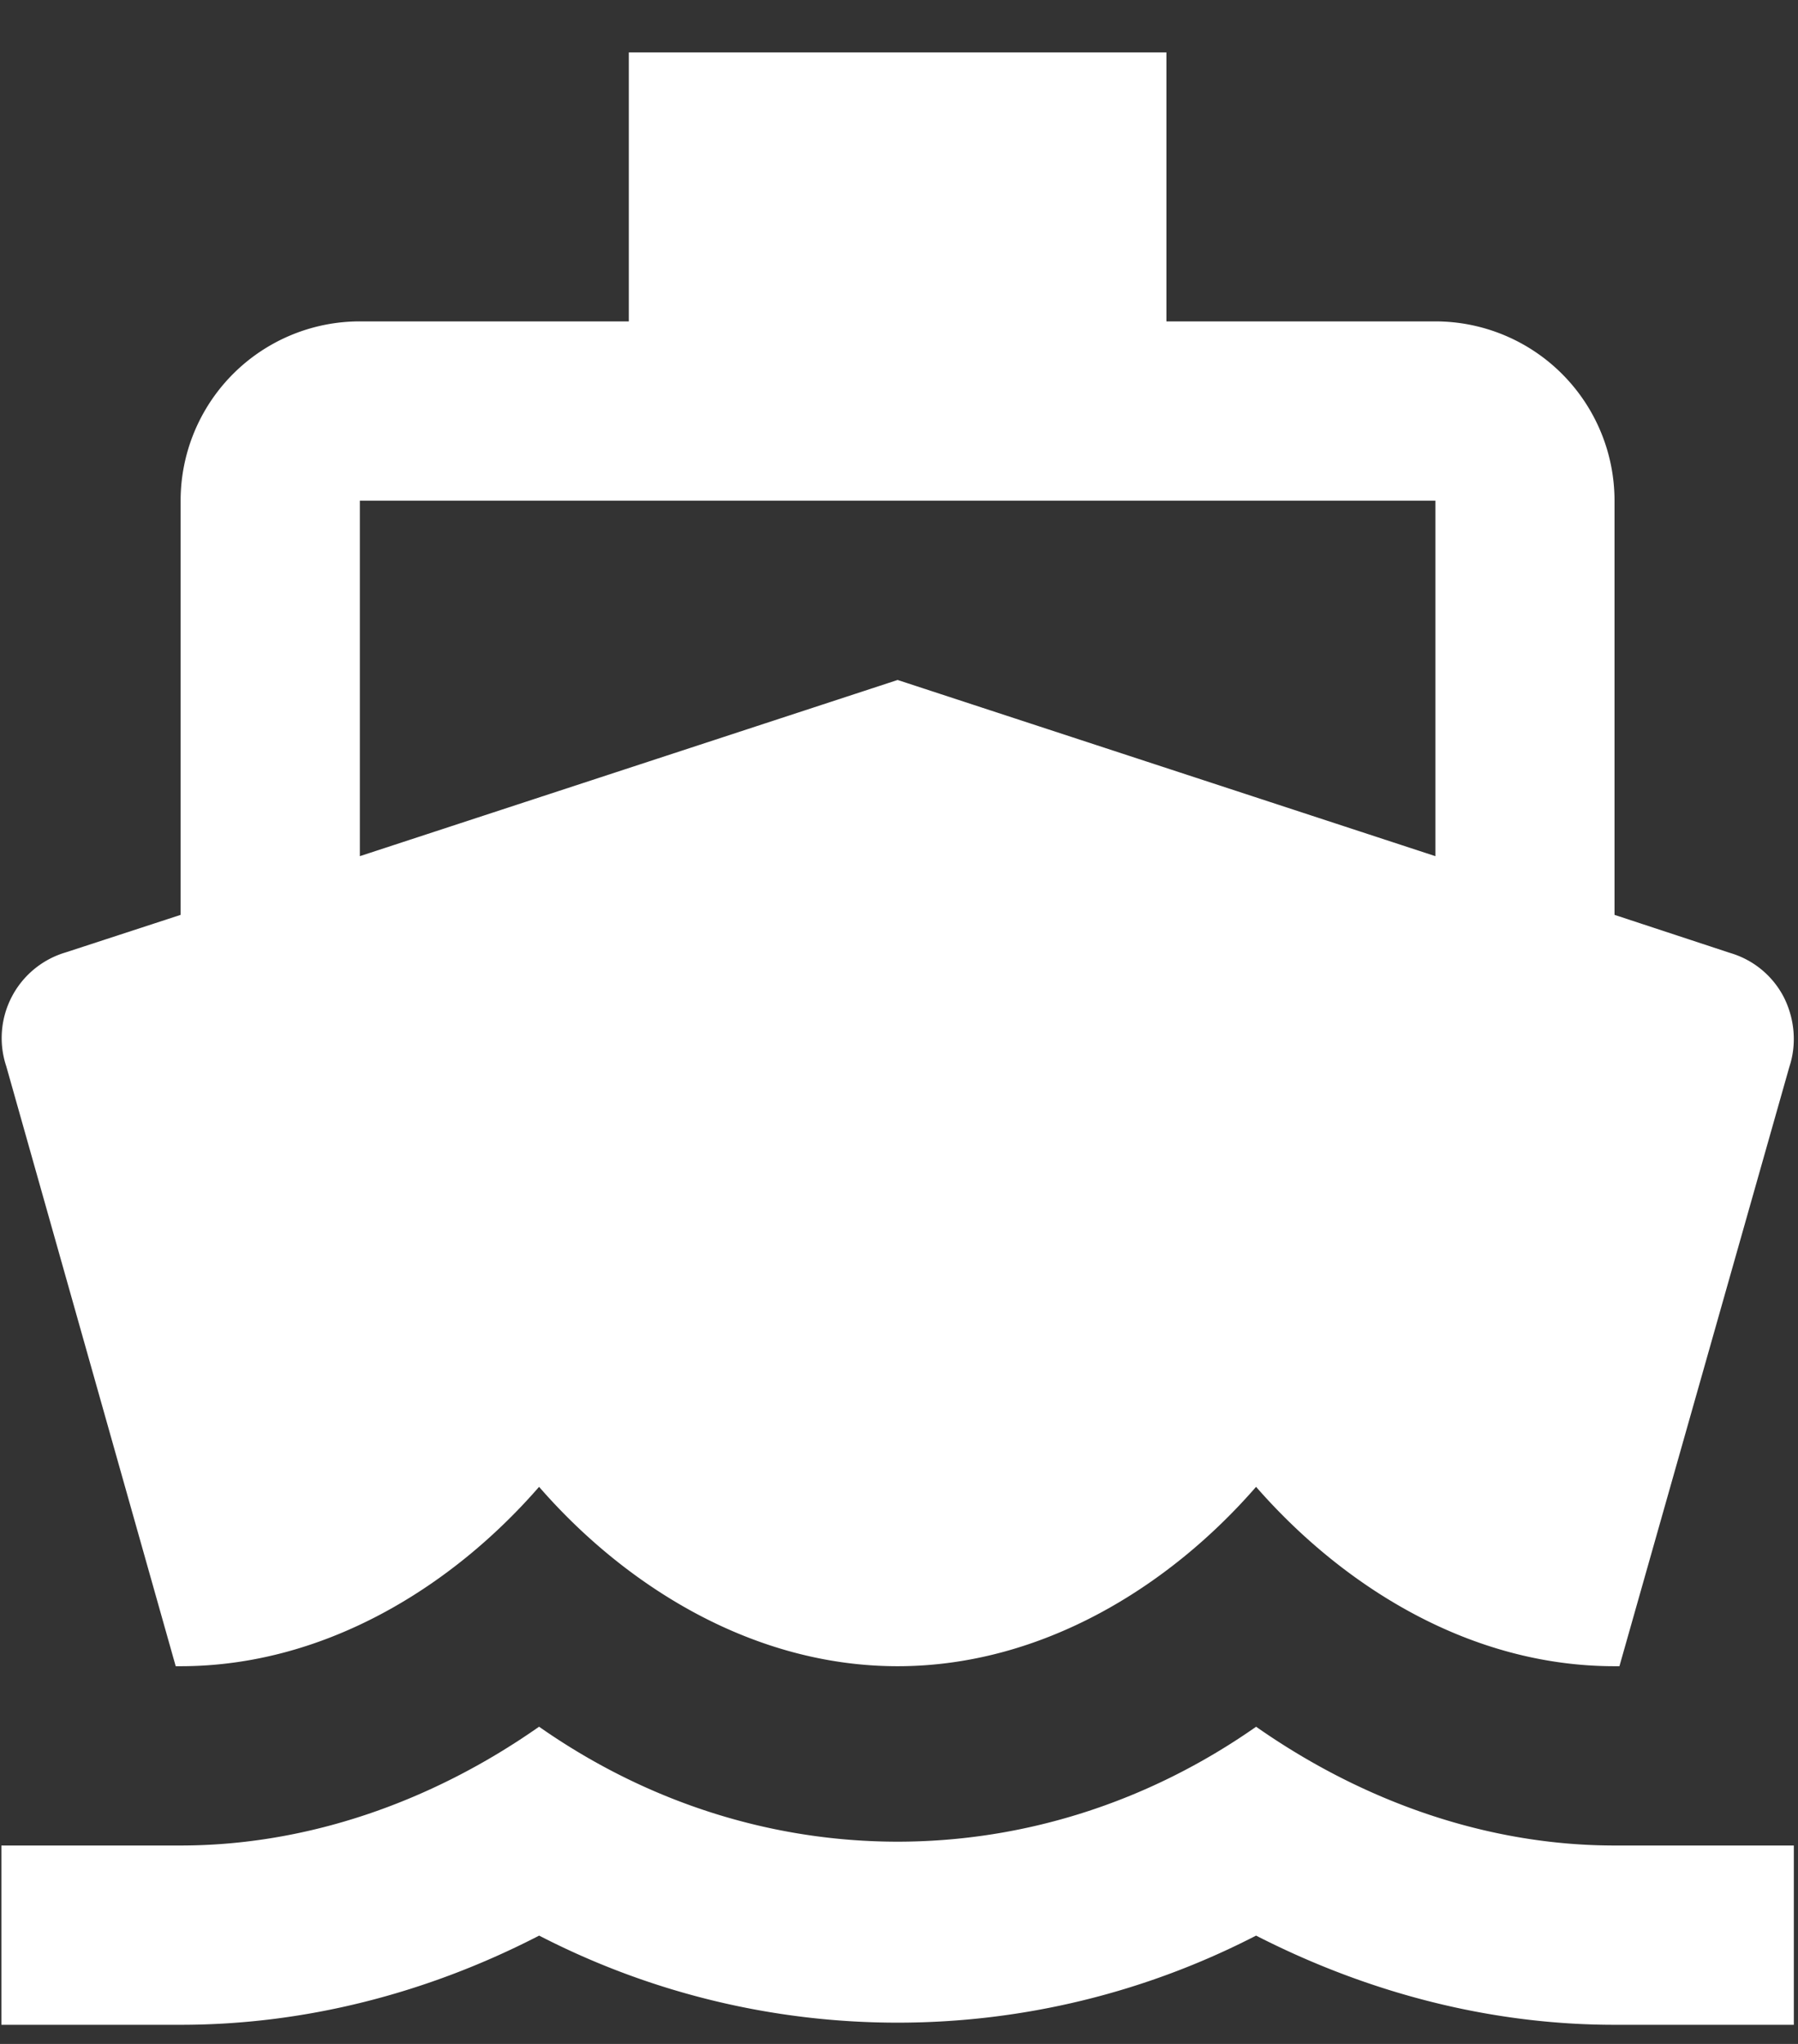
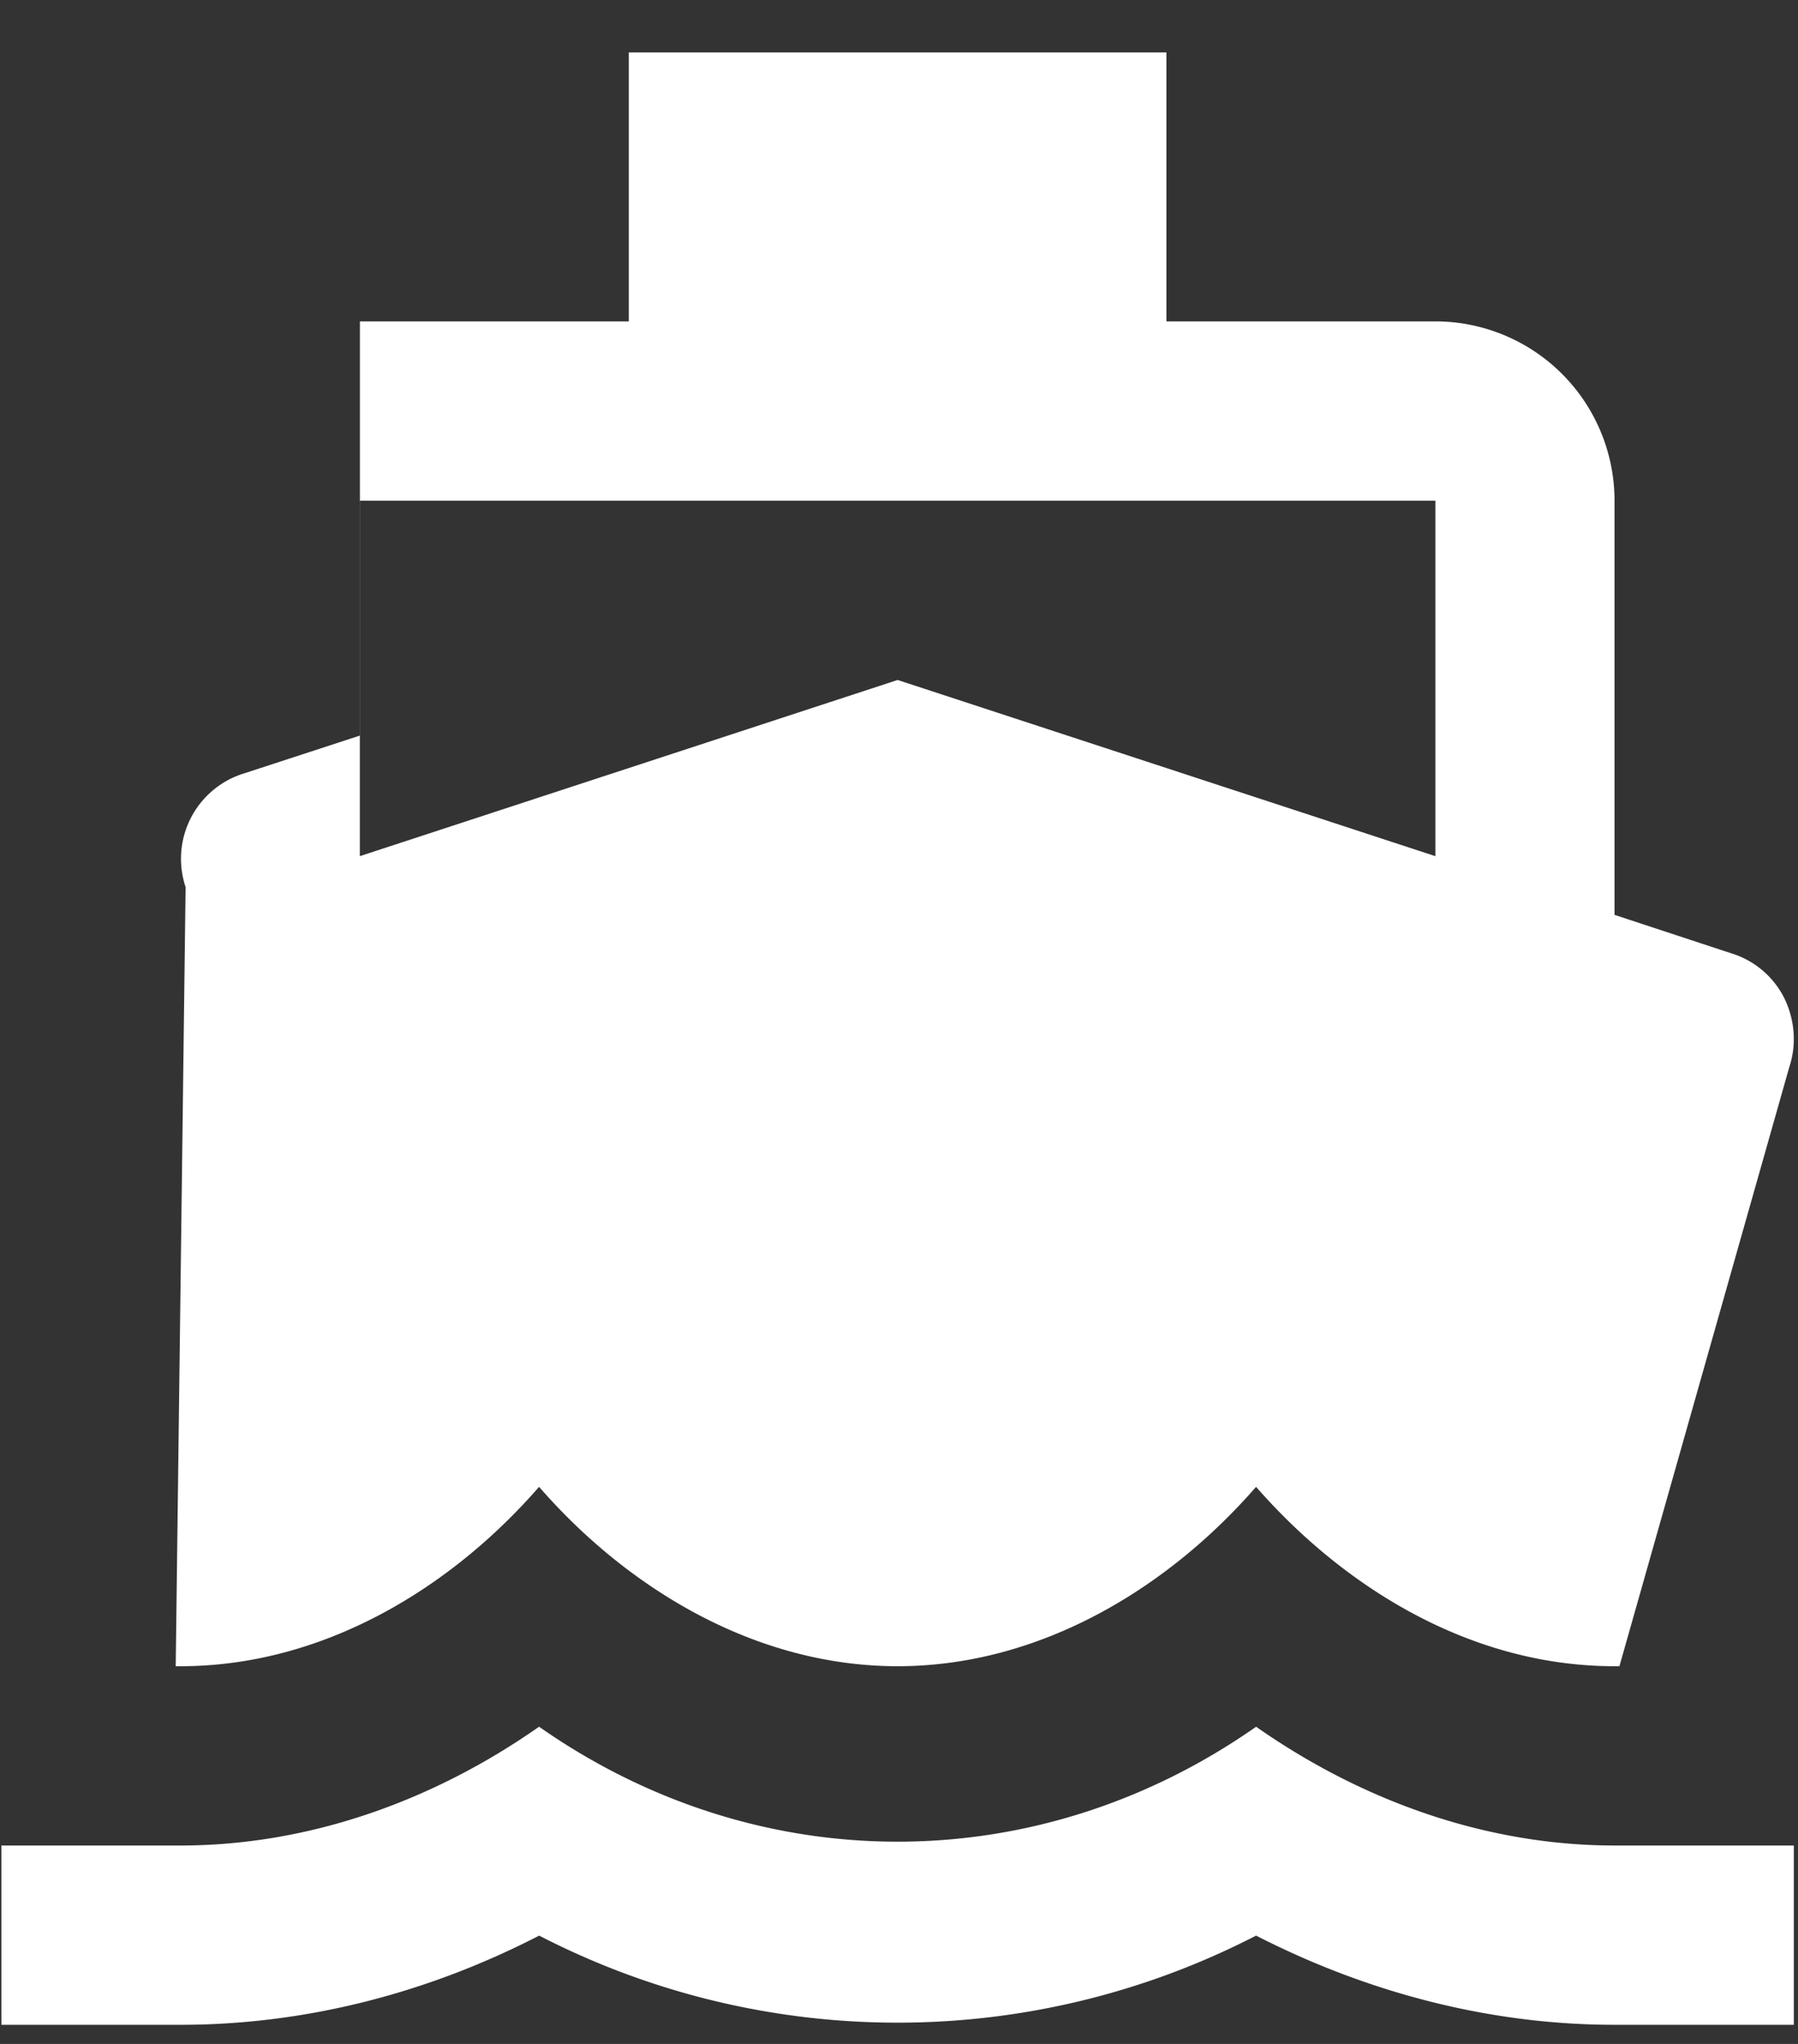
<svg xmlns="http://www.w3.org/2000/svg" width="22" height="25" viewBox="0 0 22 25">
  <rect x="0" y="0" width="22" height="25" fill="#333333" stroke="none" />
  <g fill="#FFF" fill-rule="nonzero">
-     <path d="M2.15 20.38h.06c1.755 0 3.317-.965 4.386-2.194 1.07 1.229 2.632 2.194 4.387 2.194 1.754 0 3.317-.965 4.386-2.194 1.075 1.229 2.626 2.194 4.386 2.194h.06l2.079-7.33c.093-.28.065-.588-.066-.85a1.081 1.081 0 0 0-.658-.544l-1.415-.466V6.124a2.193 2.193 0 0 0-2.193-2.193h-3.29V.641H7.694v3.29h-3.29A2.193 2.193 0 0 0 2.21 6.124v5.066l-1.409.46a1.092 1.092 0 0 0-.724 1.393L2.15 20.38zM4.403 6.124h13.16v4.348l-6.58-2.155-6.58 2.155V6.124zM15.37 21.12c-2.677 1.875-6.098 1.875-8.774 0-1.337.937-2.862 1.453-4.386 1.453H.017v2.193H2.21c1.508 0 3.005-.378 4.387-1.091a9.565 9.565 0 0 0 8.772 0c1.382.707 2.879 1.091 4.386 1.091h2.194v-2.193h-2.194c-1.524 0-3.048-.516-4.386-1.453z" />
+     <path d="M2.15 20.38h.06c1.755 0 3.317-.965 4.386-2.194 1.07 1.229 2.632 2.194 4.387 2.194 1.754 0 3.317-.965 4.386-2.194 1.075 1.229 2.626 2.194 4.386 2.194h.06l2.079-7.33c.093-.28.065-.588-.066-.85a1.081 1.081 0 0 0-.658-.544l-1.415-.466V6.124a2.193 2.193 0 0 0-2.193-2.193h-3.29V.641H7.694v3.29h-3.29v5.066l-1.409.46a1.092 1.092 0 0 0-.724 1.393L2.15 20.38zM4.403 6.124h13.16v4.348l-6.58-2.155-6.58 2.155V6.124zM15.37 21.12c-2.677 1.875-6.098 1.875-8.774 0-1.337.937-2.862 1.453-4.386 1.453H.017v2.193H2.21c1.508 0 3.005-.378 4.387-1.091a9.565 9.565 0 0 0 8.772 0c1.382.707 2.879 1.091 4.386 1.091h2.194v-2.193h-2.194c-1.524 0-3.048-.516-4.386-1.453z" />
  </g>
</svg>